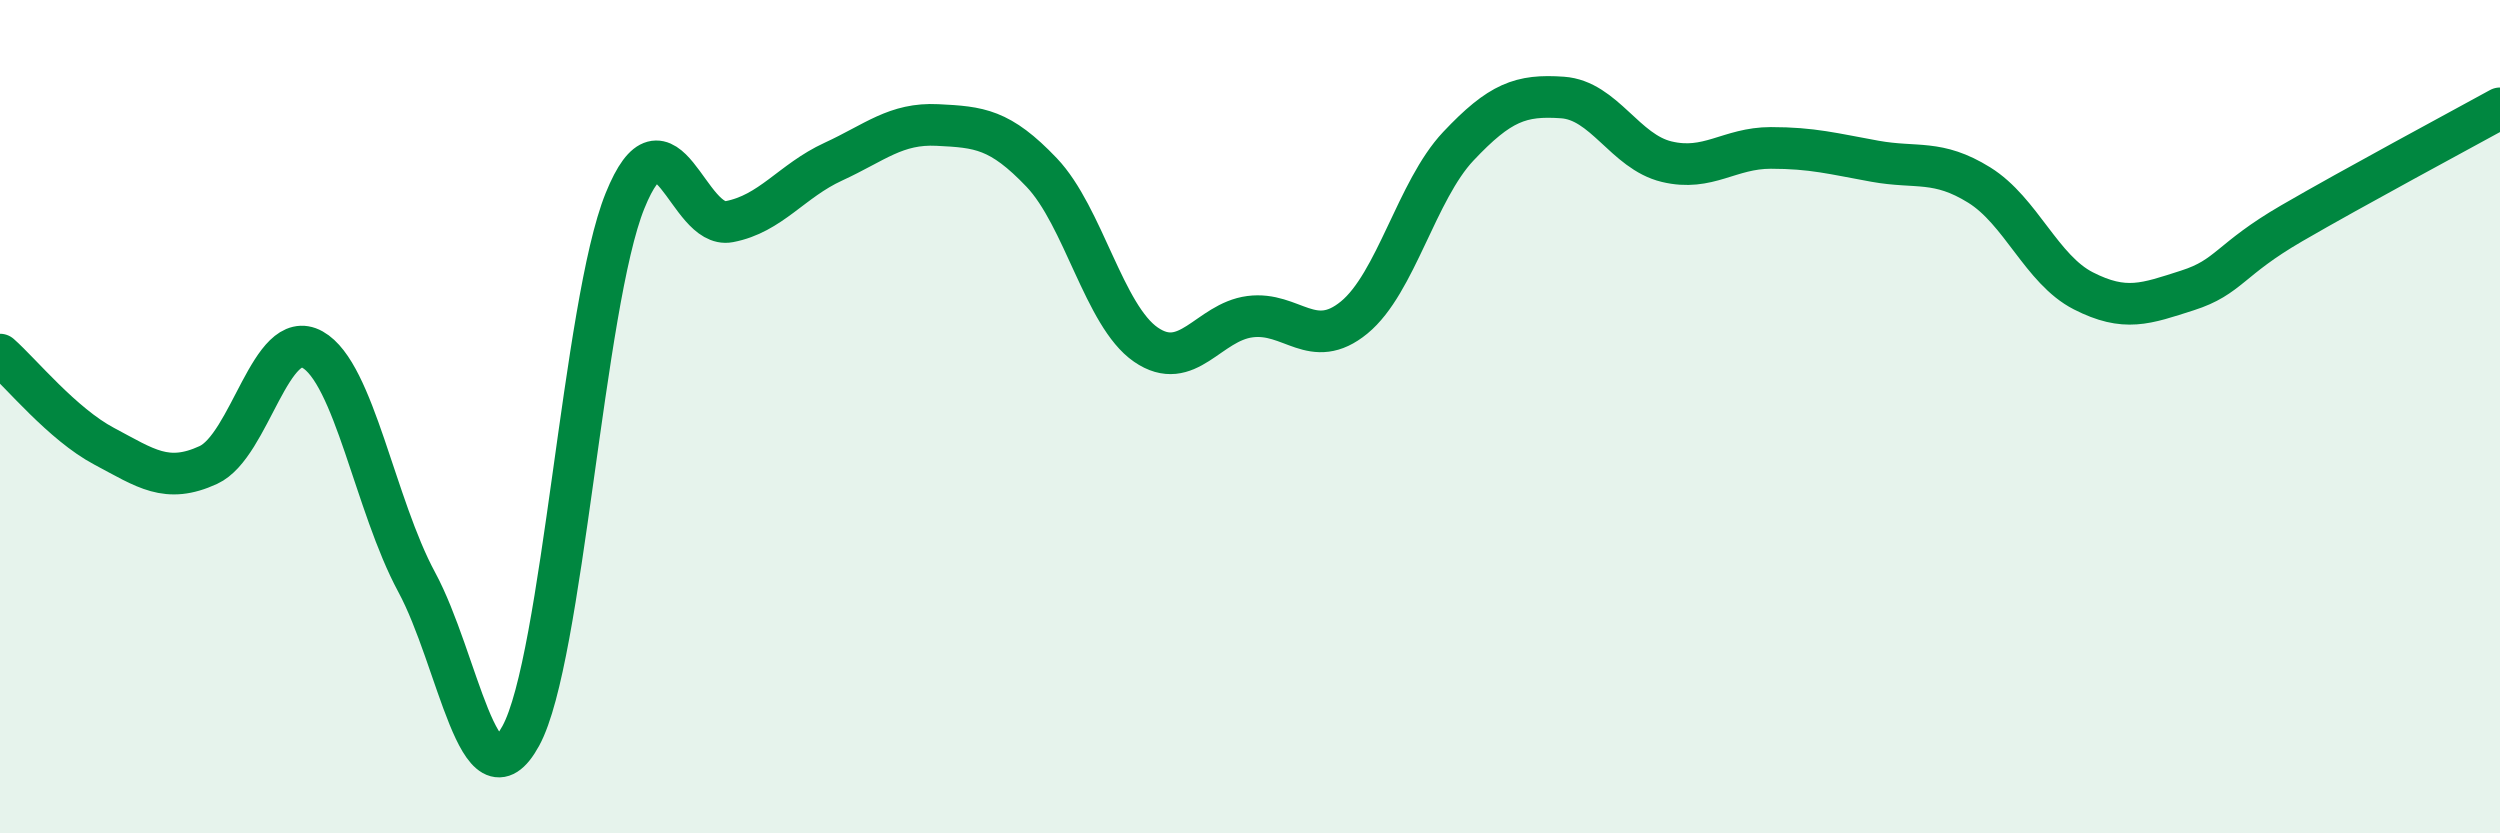
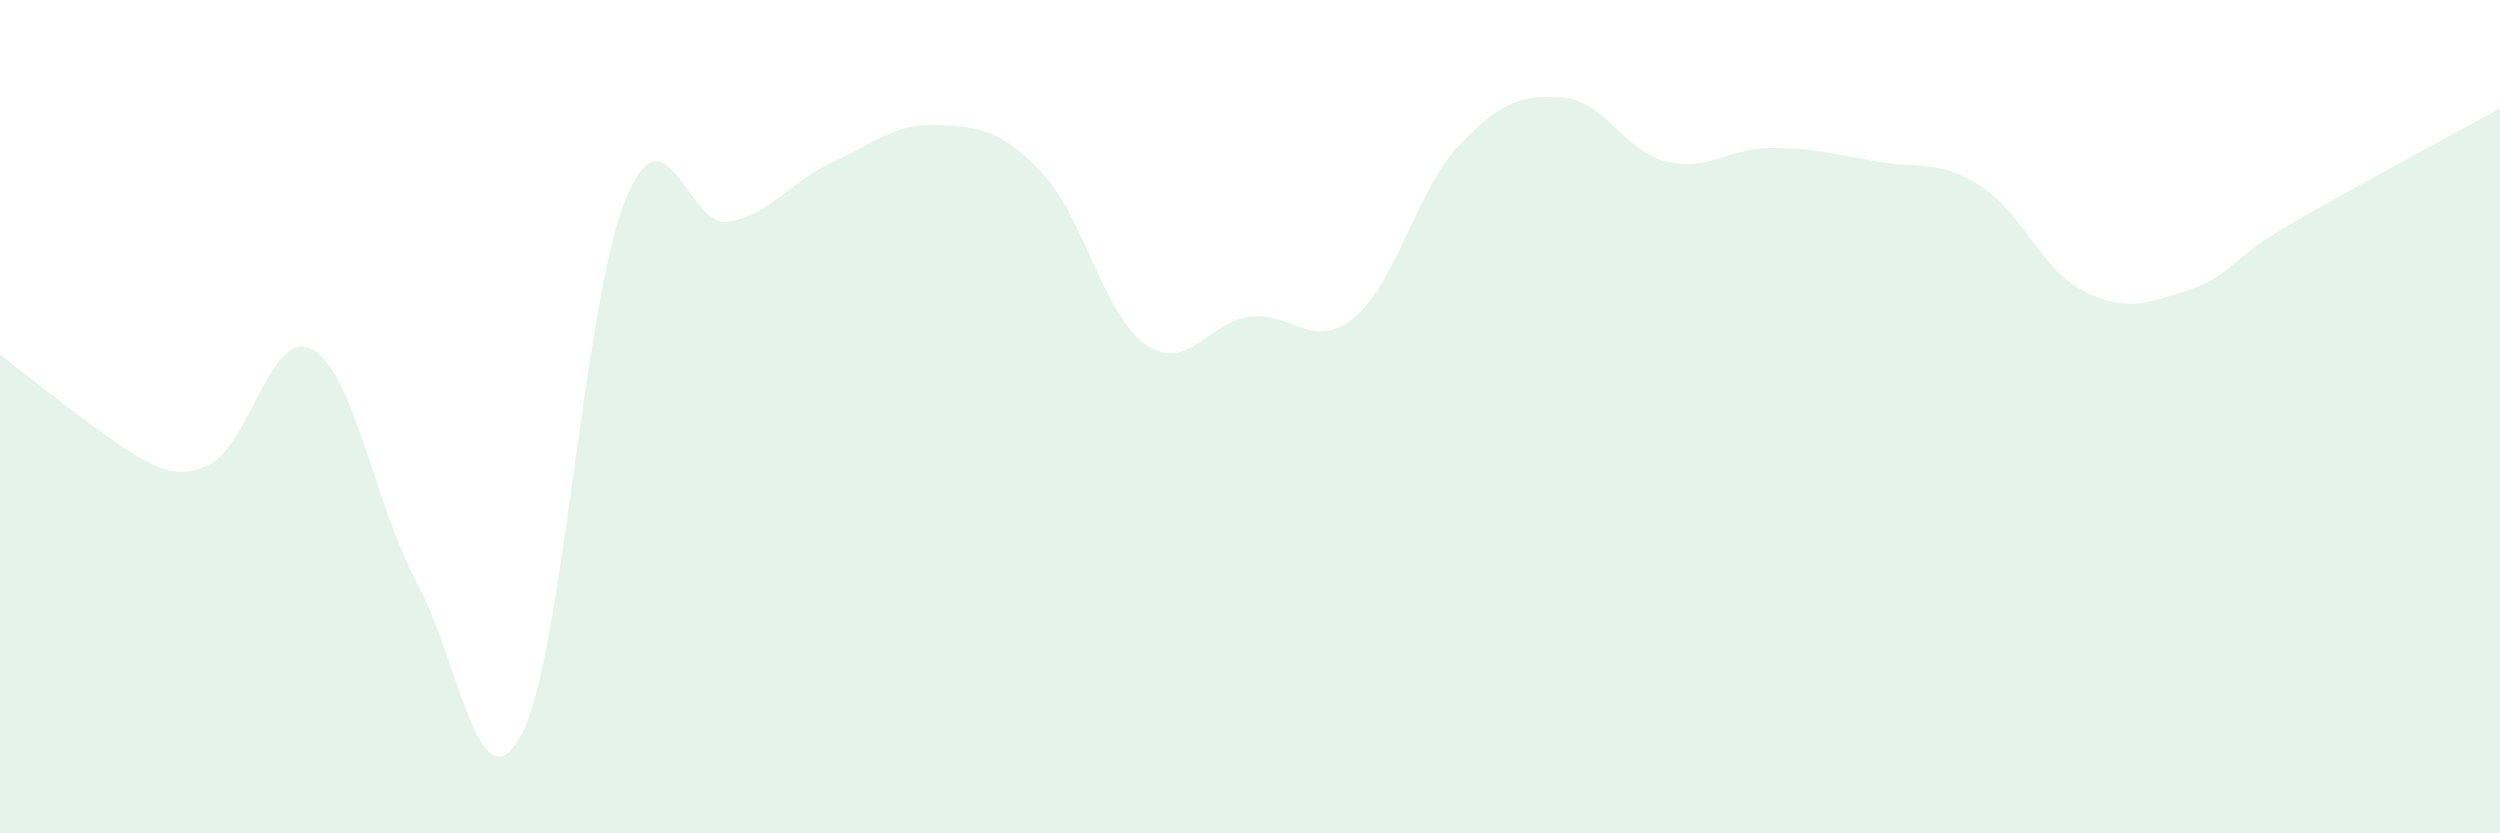
<svg xmlns="http://www.w3.org/2000/svg" width="60" height="20" viewBox="0 0 60 20">
-   <path d="M 0,8.51 C 0.5,8.95 1.5,10.18 2.5,10.71 C 3.5,11.24 4,11.62 5,11.16 C 6,10.7 6.5,7.83 7.5,8.39 C 8.5,8.95 9,12.12 10,13.97 C 11,15.82 11.5,19.49 12.5,17.66 C 13.5,15.83 14,7.29 15,4.82 C 16,2.35 16.5,5.51 17.5,5.32 C 18.5,5.13 19,4.34 20,3.88 C 21,3.42 21.5,2.95 22.5,3 C 23.5,3.05 24,3.09 25,4.14 C 26,5.19 26.5,7.58 27.5,8.27 C 28.5,8.96 29,7.73 30,7.6 C 31,7.47 31.5,8.44 32.5,7.62 C 33.5,6.8 34,4.57 35,3.51 C 36,2.45 36.5,2.27 37.5,2.34 C 38.5,2.41 39,3.64 40,3.88 C 41,4.12 41.5,3.55 42.5,3.55 C 43.5,3.55 44,3.69 45,3.87 C 46,4.05 46.5,3.82 47.5,4.44 C 48.5,5.06 49,6.47 50,6.98 C 51,7.49 51.5,7.29 52.5,6.97 C 53.5,6.65 53.5,6.23 55,5.36 C 56.5,4.49 59,3.15 60,2.6L60 20L0 20Z" fill="#008740" opacity="0.1" stroke-linecap="round" stroke-linejoin="round" />
-   <path d="M 0,8.51 C 0.5,8.95 1.5,10.18 2.5,10.71 C 3.5,11.24 4,11.62 5,11.16 C 6,10.7 6.5,7.83 7.5,8.39 C 8.5,8.95 9,12.12 10,13.97 C 11,15.82 11.5,19.49 12.5,17.66 C 13.5,15.83 14,7.29 15,4.82 C 16,2.35 16.5,5.51 17.5,5.32 C 18.5,5.13 19,4.34 20,3.88 C 21,3.42 21.5,2.95 22.5,3 C 23.5,3.05 24,3.09 25,4.14 C 26,5.19 26.5,7.58 27.5,8.27 C 28.5,8.96 29,7.73 30,7.6 C 31,7.47 31.5,8.44 32.5,7.62 C 33.5,6.8 34,4.57 35,3.51 C 36,2.45 36.5,2.27 37.5,2.34 C 38.5,2.41 39,3.64 40,3.88 C 41,4.12 41.5,3.55 42.5,3.55 C 43.5,3.55 44,3.69 45,3.87 C 46,4.05 46.5,3.82 47.5,4.44 C 48.5,5.06 49,6.47 50,6.98 C 51,7.49 51.5,7.29 52.5,6.97 C 53.5,6.65 53.5,6.23 55,5.36 C 56.5,4.49 59,3.15 60,2.6" stroke="#008740" stroke-width="1" fill="none" stroke-linecap="round" stroke-linejoin="round" />
+   <path d="M 0,8.51 C 3.5,11.24 4,11.62 5,11.16 C 6,10.7 6.5,7.83 7.5,8.39 C 8.5,8.95 9,12.12 10,13.97 C 11,15.82 11.5,19.49 12.5,17.66 C 13.5,15.83 14,7.29 15,4.82 C 16,2.35 16.5,5.51 17.5,5.32 C 18.5,5.13 19,4.34 20,3.88 C 21,3.42 21.5,2.95 22.5,3 C 23.5,3.05 24,3.09 25,4.14 C 26,5.19 26.5,7.58 27.5,8.27 C 28.5,8.96 29,7.73 30,7.6 C 31,7.47 31.5,8.44 32.5,7.62 C 33.5,6.8 34,4.57 35,3.51 C 36,2.45 36.5,2.27 37.5,2.34 C 38.5,2.41 39,3.64 40,3.88 C 41,4.12 41.5,3.55 42.5,3.55 C 43.5,3.55 44,3.69 45,3.87 C 46,4.05 46.5,3.82 47.5,4.44 C 48.5,5.06 49,6.47 50,6.98 C 51,7.49 51.5,7.29 52.5,6.97 C 53.5,6.65 53.5,6.23 55,5.36 C 56.5,4.49 59,3.15 60,2.6L60 20L0 20Z" fill="#008740" opacity="0.1" stroke-linecap="round" stroke-linejoin="round" />
</svg>